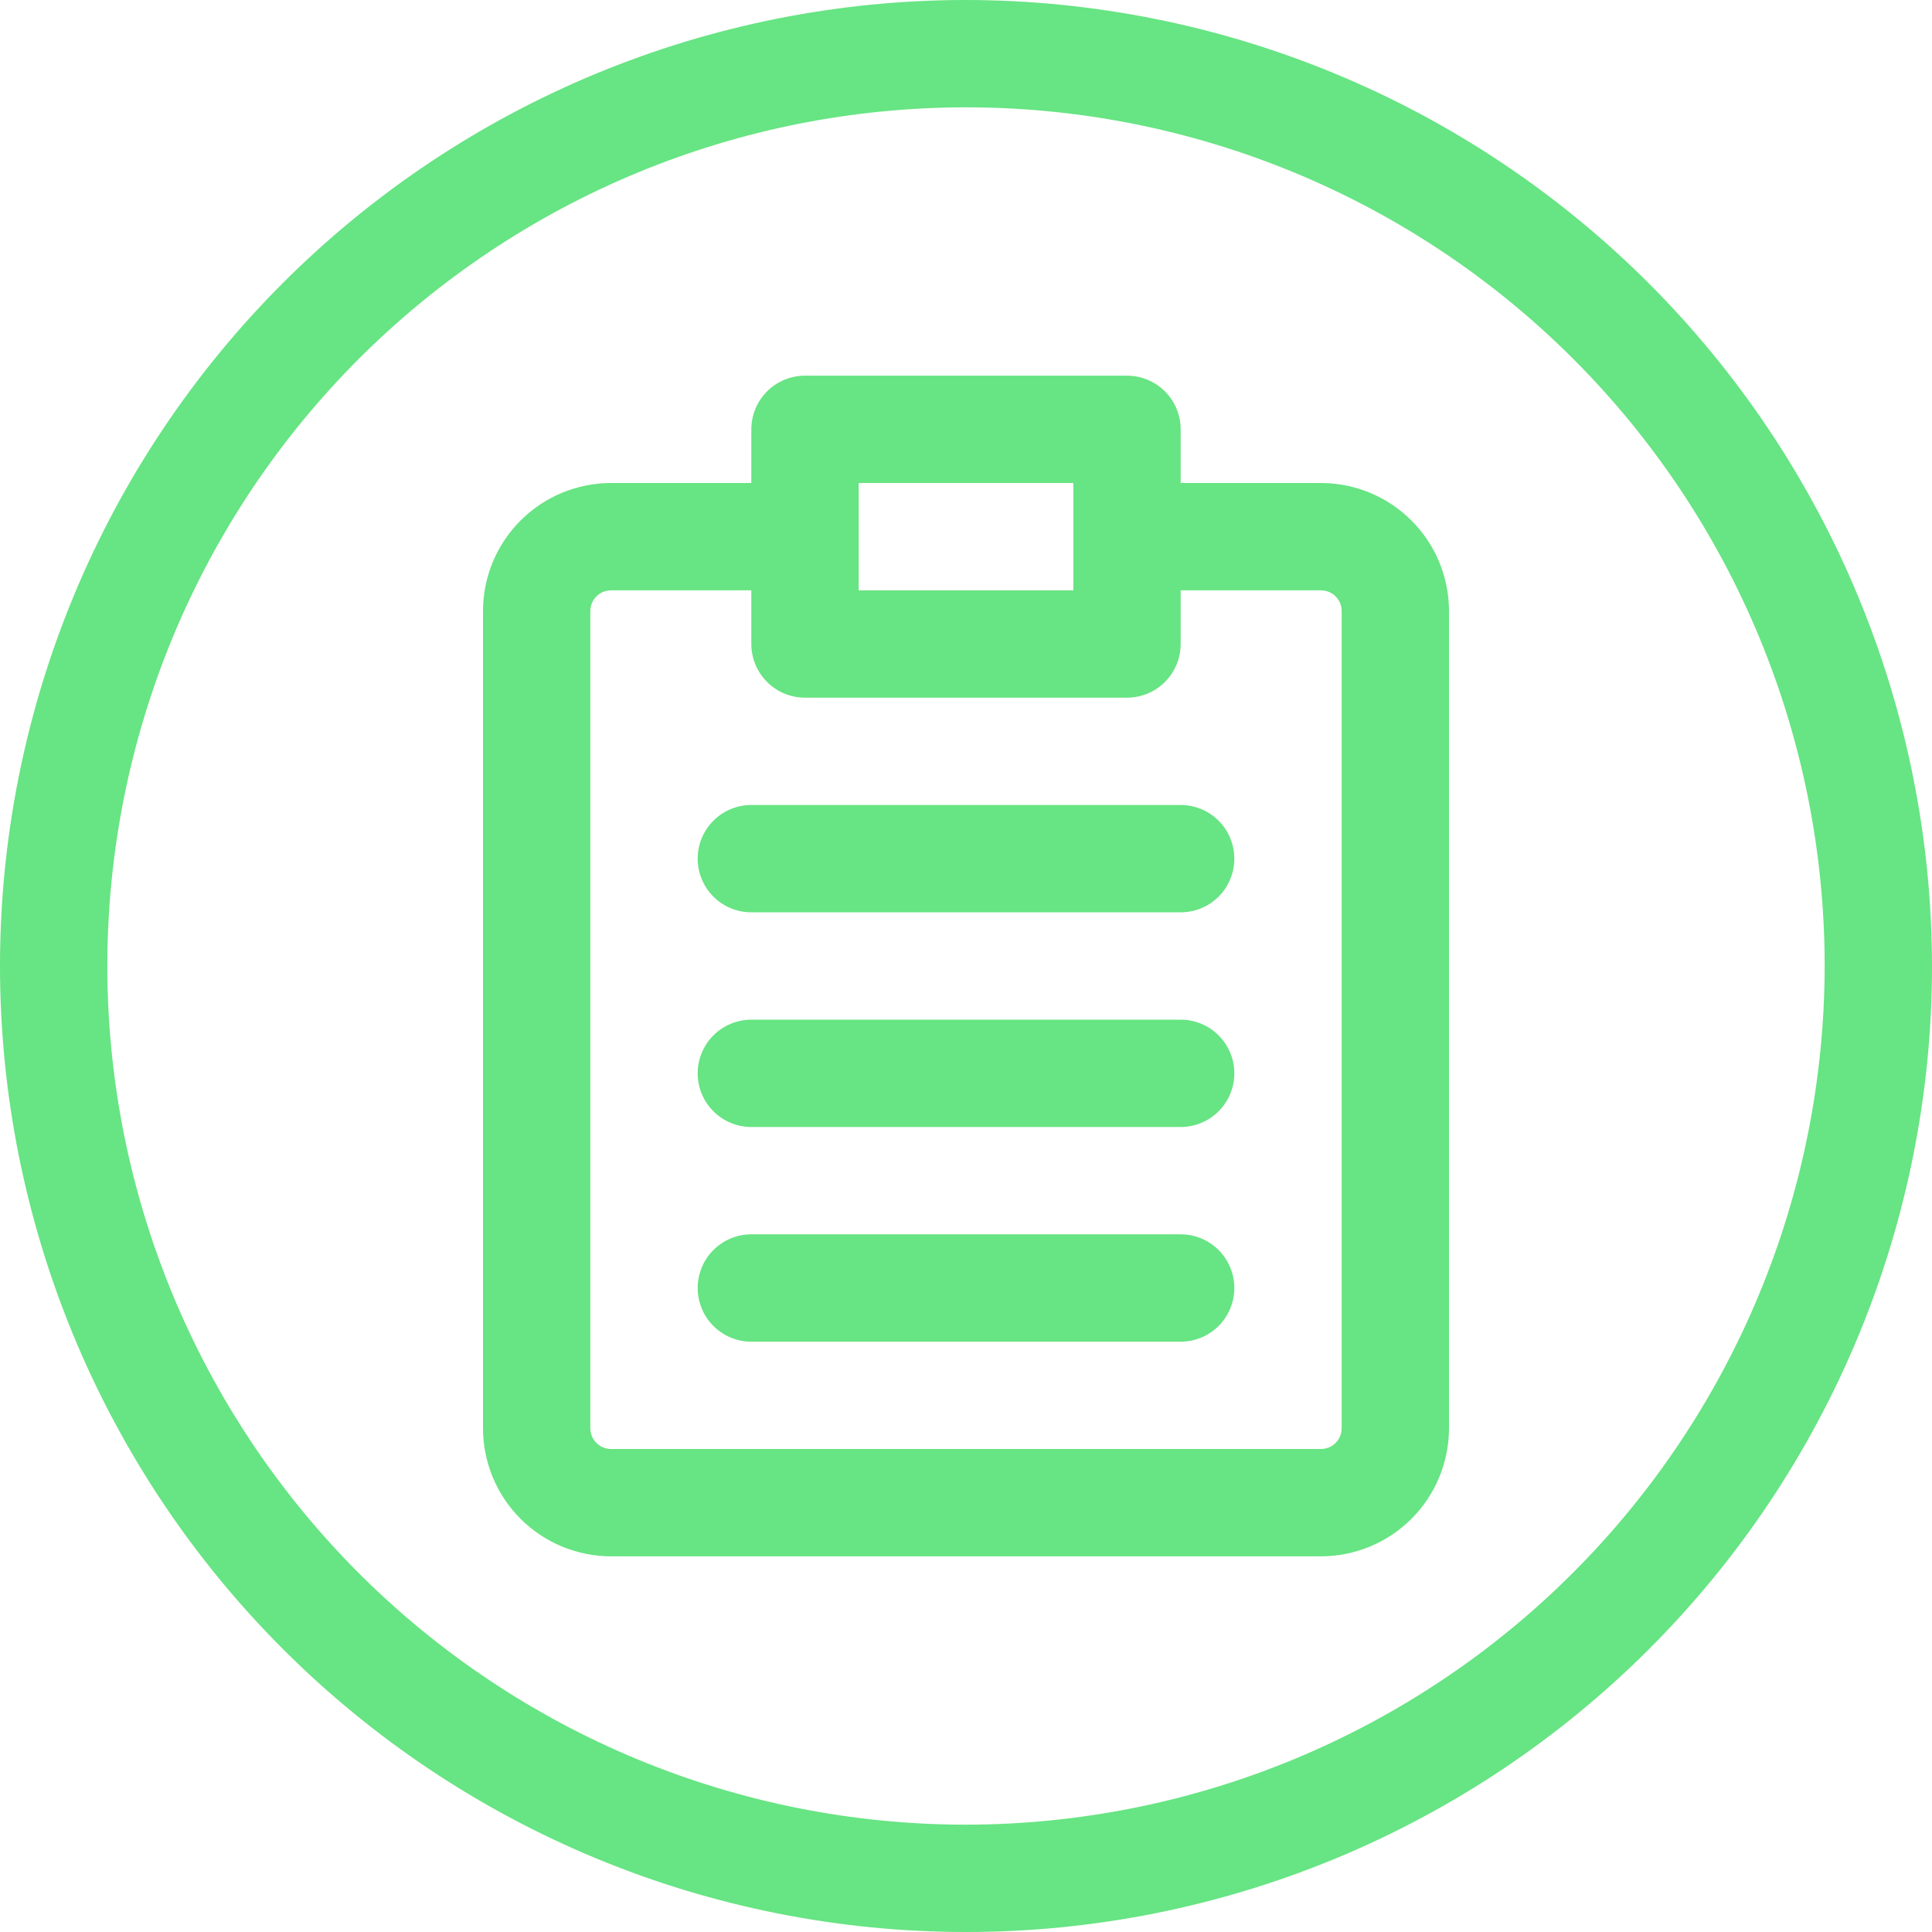
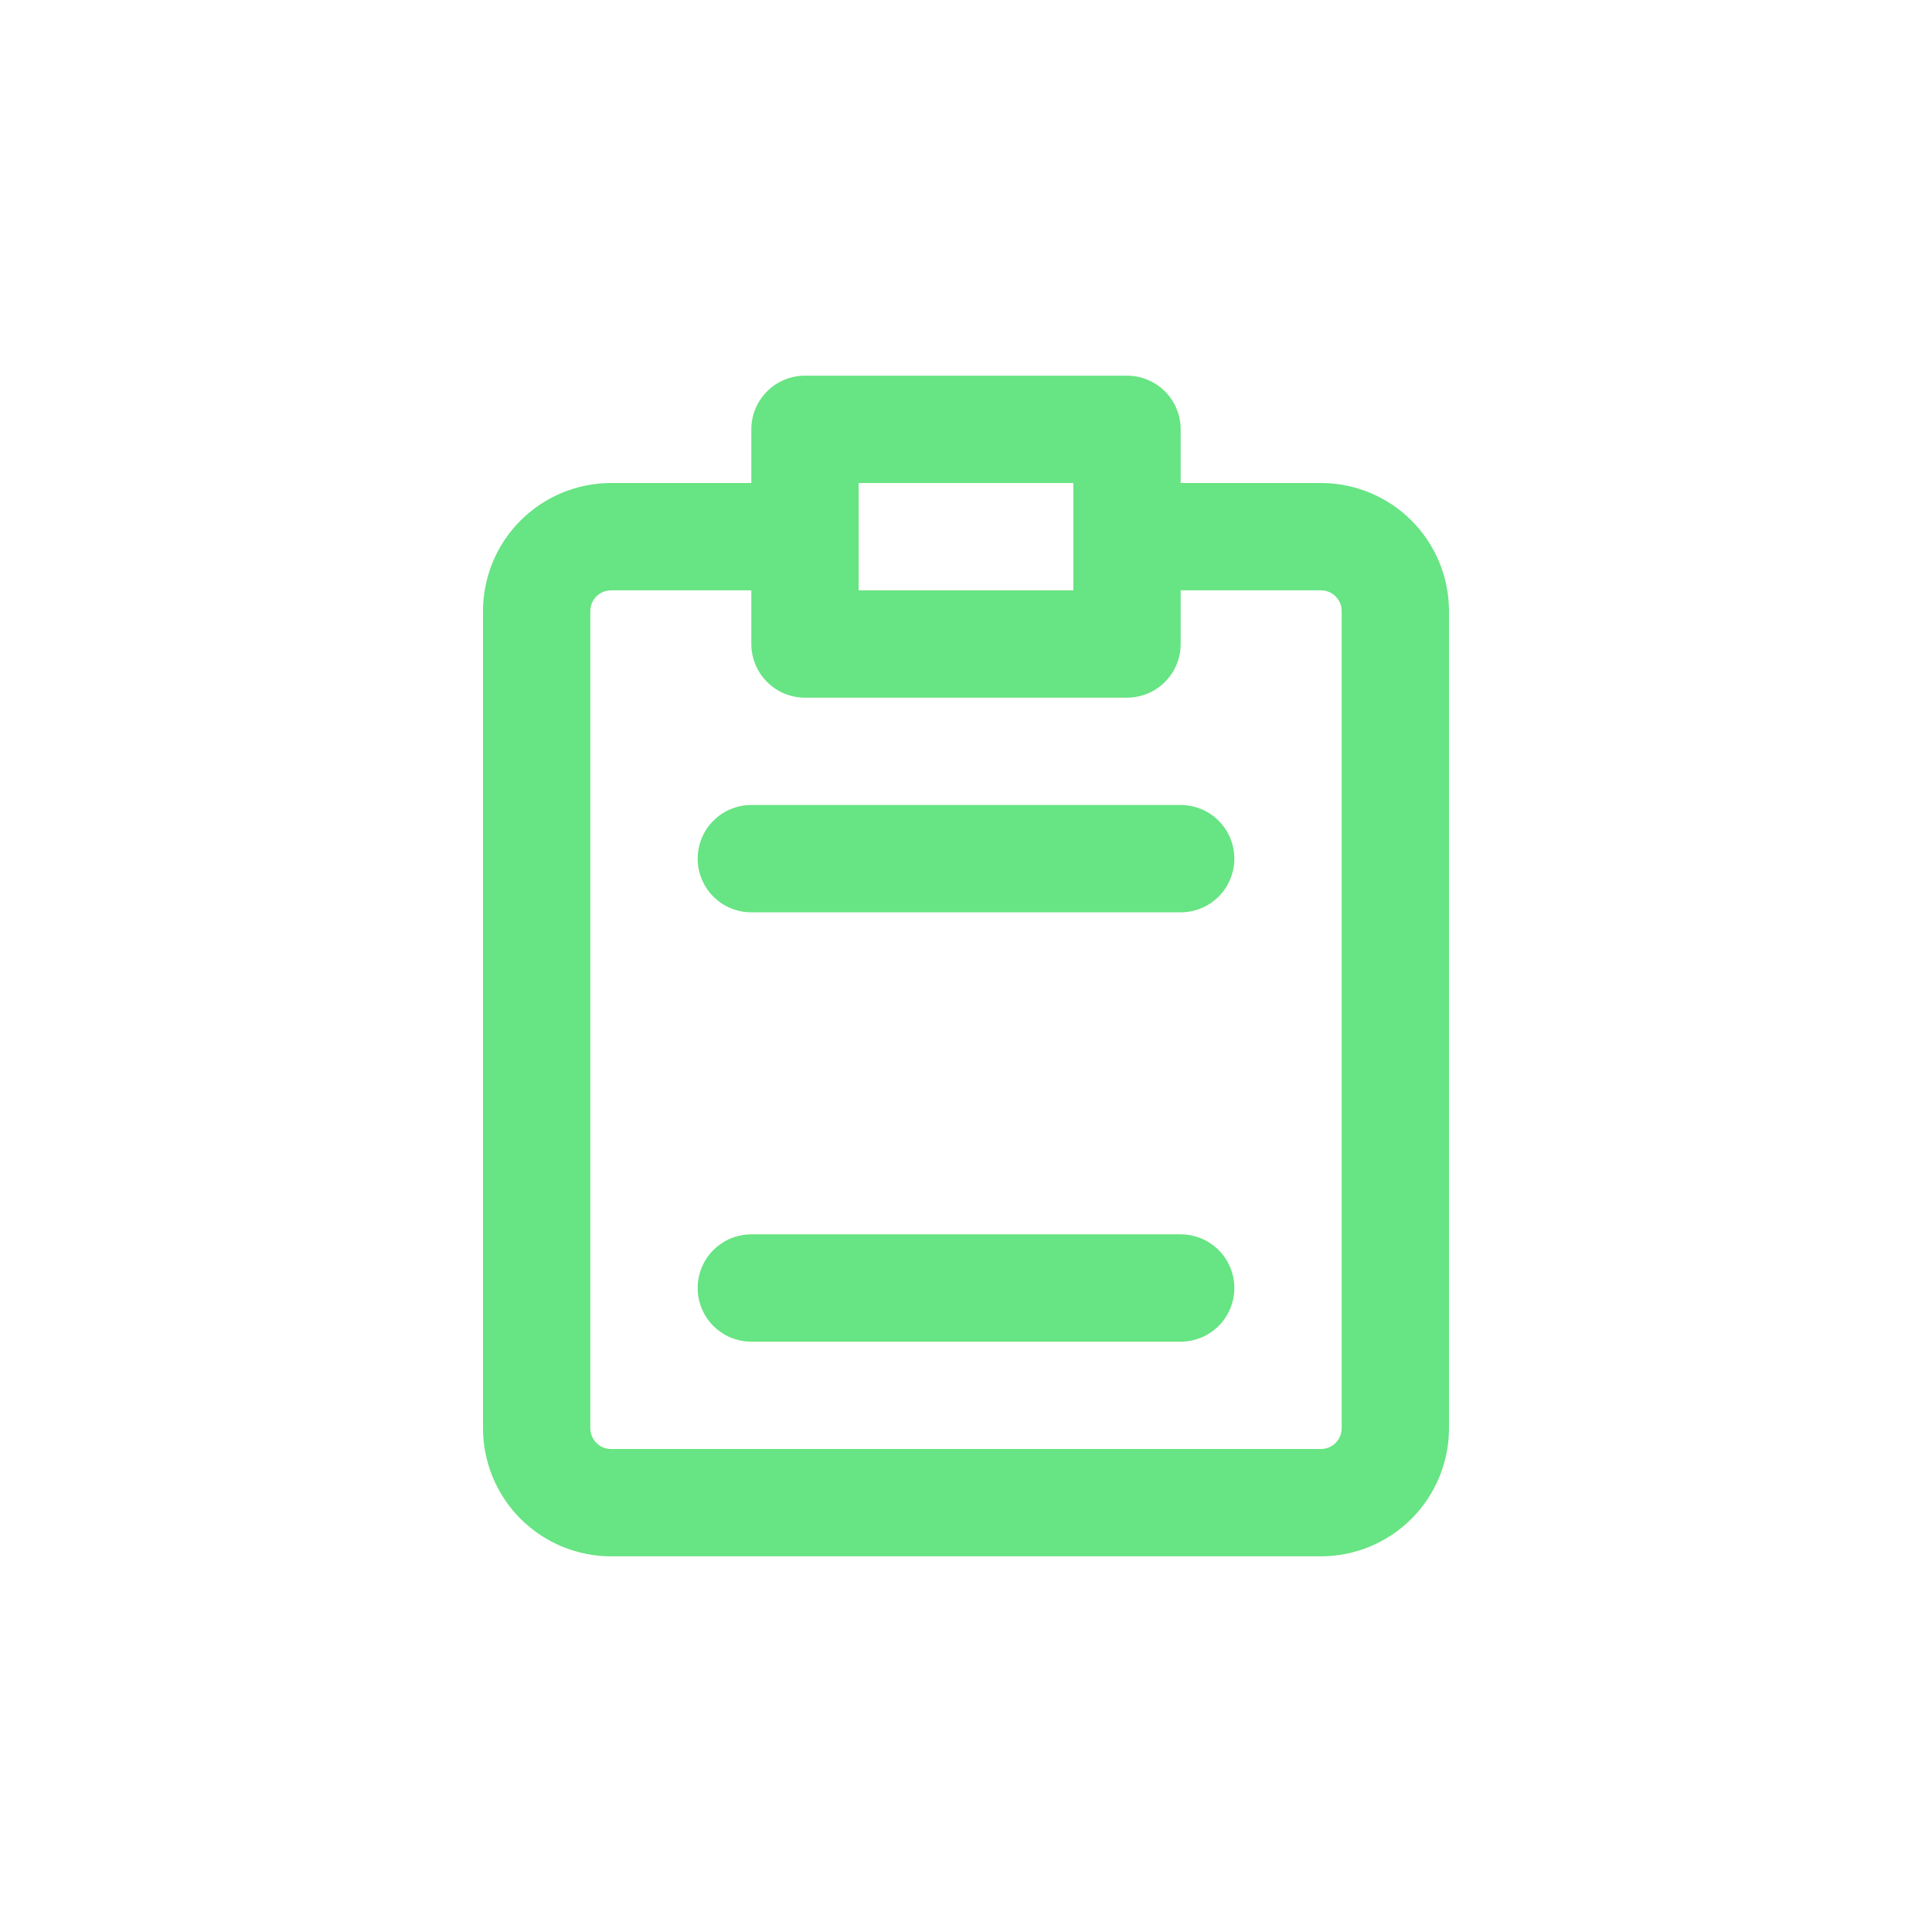
<svg xmlns="http://www.w3.org/2000/svg" width="500" zoomAndPan="magnify" viewBox="0 0 375 375" height="500" preserveAspectRatio="xMidYMid meet" version="1.0">
  <defs>
    <clipPath id="ddf494eda3">
-       <path d="M 100 272.293 L 105.25 272.293 L 105.25 277.543 L 100 277.543 Z M 100 272.293 " clip-rule="nonzero" />
+       <path d="M 100 272.293 L 105.25 272.293 L 105.25 277.543 Z M 100 272.293 " clip-rule="nonzero" />
    </clipPath>
  </defs>
  <path fill="#67e483" d="M 256.406 93.75 L 229.168 93.75 L 229.168 83.332 C 229.168 82.648 229.102 81.973 228.965 81.301 C 228.832 80.629 228.637 79.98 228.375 79.348 C 228.113 78.715 227.793 78.113 227.41 77.547 C 227.031 76.977 226.598 76.453 226.117 75.969 C 225.633 75.484 225.105 75.051 224.539 74.672 C 223.969 74.293 223.367 73.973 222.734 73.711 C 222.105 73.449 221.453 73.25 220.781 73.117 C 220.113 72.984 219.434 72.918 218.75 72.918 L 156.25 72.918 C 155.566 72.918 154.887 72.984 154.219 73.117 C 153.547 73.25 152.895 73.449 152.266 73.711 C 151.633 73.973 151.031 74.293 150.461 74.672 C 149.895 75.051 149.367 75.484 148.883 75.969 C 148.402 76.453 147.969 76.977 147.59 77.547 C 147.207 78.113 146.887 78.715 146.625 79.348 C 146.363 79.98 146.168 80.629 146.035 81.301 C 145.898 81.973 145.832 82.648 145.832 83.332 L 145.832 93.75 L 118.594 93.75 C 117.781 93.75 116.969 93.793 116.16 93.871 C 115.352 93.953 114.547 94.074 113.75 94.234 C 112.953 94.391 112.164 94.59 111.387 94.828 C 110.605 95.062 109.844 95.336 109.09 95.648 C 108.34 95.961 107.605 96.309 106.887 96.691 C 106.172 97.078 105.477 97.496 104.797 97.945 C 104.121 98.398 103.469 98.883 102.84 99.398 C 102.211 99.914 101.609 100.461 101.035 101.035 C 100.461 101.609 99.914 102.211 99.398 102.84 C 98.883 103.469 98.398 104.121 97.945 104.797 C 97.496 105.477 97.078 106.172 96.691 106.887 C 96.309 107.605 95.961 108.34 95.648 109.09 C 95.336 109.844 95.062 110.605 94.828 111.387 C 94.59 112.164 94.391 112.953 94.234 113.75 C 94.074 114.547 93.953 115.352 93.871 116.16 C 93.793 116.969 93.75 117.781 93.75 118.594 L 93.75 277.238 C 93.75 278.055 93.793 278.863 93.871 279.672 C 93.953 280.484 94.074 281.285 94.234 282.086 C 94.391 282.883 94.59 283.668 94.828 284.449 C 95.062 285.227 95.336 285.992 95.648 286.742 C 95.961 287.492 96.309 288.227 96.691 288.945 C 97.078 289.66 97.496 290.359 97.945 291.035 C 98.398 291.711 98.883 292.363 99.398 292.992 C 99.914 293.621 100.461 294.223 101.035 294.797 C 101.609 295.371 102.211 295.918 102.84 296.434 C 103.469 296.949 104.121 297.434 104.797 297.887 C 105.477 298.34 106.172 298.758 106.891 299.141 C 107.605 299.523 108.34 299.871 109.09 300.184 C 109.844 300.496 110.605 300.77 111.387 301.008 C 112.164 301.242 112.953 301.441 113.75 301.602 C 114.547 301.762 115.352 301.879 116.16 301.961 C 116.969 302.043 117.781 302.082 118.594 302.082 L 256.406 302.082 C 257.219 302.082 258.031 302.043 258.84 301.961 C 259.648 301.879 260.453 301.762 261.25 301.602 C 262.047 301.441 262.836 301.242 263.613 301.008 C 264.395 300.77 265.156 300.496 265.91 300.184 C 266.66 299.871 267.395 299.523 268.109 299.141 C 268.828 298.758 269.523 298.34 270.203 297.887 C 270.879 297.434 271.531 296.949 272.16 296.434 C 272.789 295.918 273.391 295.371 273.965 294.797 C 274.539 294.223 275.086 293.621 275.602 292.992 C 276.117 292.363 276.602 291.711 277.055 291.035 C 277.504 290.359 277.922 289.66 278.309 288.945 C 278.691 288.227 279.039 287.492 279.352 286.742 C 279.664 285.992 279.938 285.227 280.172 284.449 C 280.41 283.668 280.609 282.883 280.766 282.086 C 280.926 281.285 281.047 280.484 281.129 279.672 C 281.207 278.863 281.25 278.055 281.25 277.238 L 281.25 118.594 C 281.25 117.781 281.207 116.969 281.129 116.16 C 281.047 115.352 280.926 114.547 280.766 113.75 C 280.609 112.953 280.41 112.164 280.172 111.387 C 279.938 110.605 279.664 109.844 279.352 109.09 C 279.039 108.34 278.691 107.605 278.309 106.887 C 277.922 106.172 277.504 105.477 277.055 104.797 C 276.602 104.121 276.117 103.469 275.602 102.84 C 275.086 102.211 274.539 101.609 273.965 101.035 C 273.391 100.461 272.789 99.914 272.16 99.398 C 271.531 98.883 270.879 98.398 270.203 97.945 C 269.523 97.496 268.828 97.078 268.109 96.691 C 267.395 96.309 266.66 95.961 265.91 95.648 C 265.156 95.336 264.395 95.062 263.613 94.828 C 262.836 94.59 262.047 94.391 261.25 94.234 C 260.453 94.074 259.648 93.953 258.84 93.871 C 258.031 93.793 257.219 93.75 256.406 93.75 Z M 166.668 93.75 L 208.332 93.75 L 208.332 114.582 L 166.668 114.582 Z M 260.418 277.238 C 260.414 277.504 260.391 277.762 260.336 278.02 C 260.285 278.277 260.211 278.531 260.109 278.773 C 260.008 279.016 259.883 279.246 259.738 279.465 C 259.59 279.684 259.426 279.887 259.238 280.074 C 259.055 280.258 258.852 280.426 258.633 280.57 C 258.414 280.719 258.184 280.84 257.938 280.941 C 257.695 281.043 257.445 281.121 257.188 281.172 C 256.93 281.223 256.668 281.25 256.406 281.25 L 118.594 281.25 C 118.332 281.25 118.07 281.223 117.812 281.172 C 117.555 281.121 117.305 281.043 117.062 280.941 C 116.816 280.84 116.586 280.719 116.367 280.57 C 116.148 280.426 115.945 280.258 115.762 280.074 C 115.574 279.887 115.41 279.684 115.262 279.465 C 115.117 279.246 114.992 279.016 114.891 278.773 C 114.789 278.531 114.715 278.277 114.664 278.02 C 114.609 277.762 114.586 277.504 114.582 277.238 L 114.582 118.594 C 114.586 118.332 114.609 118.07 114.664 117.812 C 114.715 117.555 114.789 117.305 114.891 117.062 C 114.992 116.816 115.117 116.586 115.262 116.367 C 115.41 116.148 115.574 115.945 115.762 115.762 C 115.945 115.574 116.148 115.41 116.367 115.262 C 116.586 115.117 116.816 114.992 117.062 114.891 C 117.305 114.789 117.555 114.715 117.812 114.664 C 118.07 114.609 118.332 114.586 118.594 114.582 L 145.832 114.582 L 145.832 125 C 145.832 125.684 145.898 126.363 146.035 127.031 C 146.168 127.703 146.363 128.355 146.625 128.984 C 146.887 129.617 147.207 130.219 147.59 130.789 C 147.969 131.355 148.402 131.883 148.883 132.367 C 149.367 132.848 149.895 133.281 150.461 133.66 C 151.031 134.043 151.633 134.363 152.266 134.625 C 152.895 134.887 153.547 135.082 154.219 135.215 C 154.887 135.352 155.566 135.418 156.25 135.418 L 218.75 135.418 C 219.434 135.418 220.113 135.352 220.781 135.215 C 221.453 135.082 222.105 134.887 222.734 134.625 C 223.367 134.363 223.969 134.043 224.539 133.66 C 225.105 133.281 225.633 132.848 226.117 132.367 C 226.598 131.883 227.031 131.355 227.41 130.789 C 227.793 130.219 228.113 129.617 228.375 128.984 C 228.637 128.355 228.832 127.703 228.965 127.031 C 229.102 126.363 229.168 125.684 229.168 125 L 229.168 114.582 L 256.406 114.582 C 256.668 114.586 256.93 114.609 257.188 114.664 C 257.445 114.715 257.695 114.789 257.938 114.891 C 258.184 114.992 258.414 115.117 258.633 115.262 C 258.852 115.41 259.055 115.574 259.238 115.762 C 259.426 115.945 259.59 116.148 259.738 116.367 C 259.883 116.586 260.008 116.816 260.109 117.062 C 260.211 117.305 260.285 117.555 260.336 117.812 C 260.391 118.07 260.414 118.332 260.418 118.594 Z M 260.418 277.238 " fill-opacity="1" fill-rule="nonzero" />
  <path fill="#67e483" d="M 229.168 156.25 L 145.832 156.25 C 145.148 156.25 144.473 156.316 143.801 156.449 C 143.129 156.582 142.48 156.781 141.848 157.043 C 141.215 157.305 140.613 157.625 140.047 158.004 C 139.477 158.387 138.953 158.816 138.469 159.301 C 137.984 159.785 137.551 160.312 137.172 160.879 C 136.793 161.449 136.473 162.047 136.211 162.68 C 135.949 163.312 135.75 163.965 135.617 164.633 C 135.484 165.305 135.418 165.984 135.418 166.668 C 135.418 167.352 135.484 168.027 135.617 168.699 C 135.75 169.371 135.949 170.02 136.211 170.652 C 136.473 171.285 136.793 171.887 137.172 172.453 C 137.551 173.023 137.984 173.547 138.469 174.031 C 138.953 174.516 139.477 174.949 140.047 175.328 C 140.613 175.707 141.215 176.027 141.848 176.289 C 142.48 176.551 143.129 176.75 143.801 176.883 C 144.473 177.016 145.148 177.082 145.832 177.082 L 229.168 177.082 C 229.852 177.082 230.527 177.016 231.199 176.883 C 231.871 176.75 232.52 176.551 233.152 176.289 C 233.785 176.027 234.387 175.707 234.953 175.328 C 235.523 174.949 236.047 174.516 236.531 174.031 C 237.016 173.547 237.449 173.023 237.828 172.453 C 238.207 171.887 238.527 171.285 238.789 170.652 C 239.051 170.02 239.25 169.371 239.383 168.699 C 239.516 168.027 239.582 167.352 239.582 166.668 C 239.582 165.984 239.516 165.305 239.383 164.633 C 239.25 163.965 239.051 163.312 238.789 162.68 C 238.527 162.047 238.207 161.449 237.828 160.879 C 237.449 160.312 237.016 159.785 236.531 159.301 C 236.047 158.816 235.523 158.387 234.953 158.004 C 234.387 157.625 233.785 157.305 233.152 157.043 C 232.52 156.781 231.871 156.582 231.199 156.449 C 230.527 156.316 229.852 156.25 229.168 156.25 Z M 229.168 156.25 " fill-opacity="1" fill-rule="nonzero" />
-   <path fill="#67e483" d="M 229.168 197.918 L 145.832 197.918 C 145.148 197.918 144.473 197.984 143.801 198.117 C 143.129 198.25 142.48 198.449 141.848 198.711 C 141.215 198.973 140.613 199.293 140.047 199.672 C 139.477 200.051 138.953 200.484 138.469 200.969 C 137.984 201.453 137.551 201.977 137.172 202.547 C 136.793 203.113 136.473 203.715 136.211 204.348 C 135.949 204.98 135.75 205.629 135.617 206.301 C 135.484 206.973 135.418 207.648 135.418 208.332 C 135.418 209.016 135.484 209.695 135.617 210.367 C 135.75 211.035 135.949 211.688 136.211 212.32 C 136.473 212.953 136.793 213.551 137.172 214.121 C 137.551 214.688 137.984 215.215 138.469 215.699 C 138.953 216.184 139.477 216.613 140.047 216.996 C 140.613 217.375 141.215 217.695 141.848 217.957 C 142.48 218.219 143.129 218.418 143.801 218.551 C 144.473 218.684 145.148 218.75 145.832 218.75 L 229.168 218.75 C 229.852 218.75 230.527 218.684 231.199 218.551 C 231.871 218.418 232.52 218.219 233.152 217.957 C 233.785 217.695 234.387 217.375 234.953 216.996 C 235.523 216.613 236.047 216.184 236.531 215.699 C 237.016 215.215 237.449 214.688 237.828 214.121 C 238.207 213.551 238.527 212.953 238.789 212.32 C 239.051 211.688 239.25 211.035 239.383 210.367 C 239.516 209.695 239.582 209.016 239.582 208.332 C 239.582 207.648 239.516 206.973 239.383 206.301 C 239.25 205.629 239.051 204.98 238.789 204.348 C 238.527 203.715 238.207 203.113 237.828 202.547 C 237.449 201.977 237.016 201.453 236.531 200.969 C 236.047 200.484 235.523 200.051 234.953 199.672 C 234.387 199.293 233.785 198.973 233.152 198.711 C 232.52 198.449 231.871 198.25 231.199 198.117 C 230.527 197.984 229.852 197.918 229.168 197.918 Z M 229.168 197.918 " fill-opacity="1" fill-rule="nonzero" />
  <path fill="#67e483" d="M 229.168 239.582 L 145.832 239.582 C 145.148 239.582 144.473 239.648 143.801 239.785 C 143.129 239.918 142.48 240.113 141.848 240.375 C 141.215 240.637 140.613 240.957 140.047 241.34 C 139.477 241.719 138.953 242.152 138.469 242.633 C 137.984 243.117 137.551 243.645 137.172 244.211 C 136.793 244.781 136.473 245.383 136.211 246.012 C 135.949 246.645 135.75 247.297 135.617 247.969 C 135.484 248.637 135.418 249.316 135.418 250 C 135.418 250.684 135.484 251.359 135.617 252.031 C 135.75 252.703 135.949 253.355 136.211 253.984 C 136.473 254.617 136.793 255.219 137.172 255.789 C 137.551 256.355 137.984 256.883 138.469 257.367 C 138.953 257.848 139.477 258.281 140.047 258.66 C 140.613 259.043 141.215 259.363 141.848 259.625 C 142.48 259.887 143.129 260.082 143.801 260.215 C 144.473 260.352 145.148 260.418 145.832 260.418 L 229.168 260.418 C 229.852 260.418 230.527 260.352 231.199 260.215 C 231.871 260.082 232.52 259.887 233.152 259.625 C 233.785 259.363 234.387 259.043 234.953 258.66 C 235.523 258.281 236.047 257.848 236.531 257.367 C 237.016 256.883 237.449 256.355 237.828 255.789 C 238.207 255.219 238.527 254.617 238.789 253.984 C 239.051 253.355 239.25 252.703 239.383 252.031 C 239.516 251.359 239.582 250.684 239.582 250 C 239.582 249.316 239.516 248.637 239.383 247.969 C 239.25 247.297 239.051 246.645 238.789 246.012 C 238.527 245.383 238.207 244.781 237.828 244.211 C 237.449 243.645 237.016 243.117 236.531 242.633 C 236.047 242.152 235.523 241.719 234.953 241.34 C 234.387 240.957 233.785 240.637 233.152 240.375 C 232.52 240.113 231.871 239.918 231.199 239.785 C 230.527 239.648 229.852 239.582 229.168 239.582 Z M 229.168 239.582 " fill-opacity="1" fill-rule="nonzero" />
-   <path fill="#67e483" d="M 187.5 0 C 184.43 0 181.363 0.074 178.301 0.227 C 175.234 0.375 172.176 0.602 169.121 0.902 C 166.066 1.203 163.023 1.578 159.988 2.031 C 156.953 2.48 153.93 3.004 150.922 3.602 C 147.91 4.203 144.918 4.875 141.941 5.621 C 138.965 6.363 136.008 7.184 133.07 8.074 C 130.137 8.965 127.223 9.926 124.332 10.961 C 121.445 11.996 118.582 13.098 115.746 14.273 C 112.91 15.445 110.105 16.691 107.332 18.004 C 104.559 19.312 101.82 20.691 99.113 22.141 C 96.406 23.586 93.738 25.098 91.105 26.676 C 88.473 28.254 85.883 29.895 83.332 31.598 C 80.777 33.305 78.27 35.07 75.805 36.898 C 73.34 38.727 70.922 40.613 68.551 42.559 C 66.18 44.508 63.855 46.512 61.582 48.57 C 59.309 50.633 57.086 52.746 54.918 54.918 C 52.746 57.086 50.633 59.309 48.57 61.582 C 46.512 63.855 44.508 66.18 42.559 68.551 C 40.613 70.922 38.727 73.34 36.898 75.805 C 35.07 78.27 33.305 80.777 31.598 83.332 C 29.895 85.883 28.254 88.473 26.676 91.105 C 25.098 93.738 23.586 96.406 22.141 99.113 C 20.691 101.82 19.312 104.559 18.004 107.332 C 16.691 110.105 15.445 112.91 14.273 115.746 C 13.098 118.582 11.996 121.445 10.961 124.332 C 9.926 127.223 8.965 130.137 8.074 133.07 C 7.184 136.008 6.363 138.965 5.621 141.941 C 4.875 144.918 4.203 147.91 3.602 150.922 C 3.004 153.93 2.48 156.953 2.031 159.988 C 1.578 163.023 1.203 166.066 0.902 169.121 C 0.602 172.176 0.375 175.234 0.227 178.301 C 0.074 181.363 0 184.43 0 187.5 C 0 190.57 0.074 193.637 0.227 196.699 C 0.375 199.766 0.602 202.824 0.902 205.879 C 1.203 208.934 1.578 211.977 2.031 215.012 C 2.48 218.047 3.004 221.07 3.602 224.078 C 4.203 227.09 4.875 230.082 5.621 233.059 C 6.363 236.035 7.184 238.992 8.074 241.93 C 8.965 244.863 9.926 247.777 10.961 250.668 C 11.996 253.555 13.098 256.418 14.273 259.254 C 15.445 262.09 16.691 264.891 18.004 267.668 C 19.312 270.441 20.691 273.18 22.141 275.887 C 23.586 278.594 25.098 281.262 26.676 283.895 C 28.254 286.527 29.895 289.117 31.598 291.668 C 33.305 294.223 35.07 296.73 36.898 299.195 C 38.727 301.66 40.613 304.078 42.559 306.449 C 44.508 308.82 46.512 311.145 48.57 313.418 C 50.633 315.691 52.746 317.914 54.918 320.082 C 57.086 322.254 59.309 324.367 61.582 326.43 C 63.855 328.488 66.18 330.492 68.551 332.438 C 70.922 334.387 73.34 336.273 75.805 338.102 C 78.27 339.93 80.777 341.695 83.332 343.402 C 85.883 345.105 88.473 346.746 91.105 348.324 C 93.738 349.902 96.406 351.414 99.113 352.859 C 101.82 354.309 104.559 355.688 107.332 356.996 C 110.105 358.309 112.91 359.555 115.746 360.727 C 118.582 361.902 121.445 363.004 124.332 364.039 C 127.223 365.074 130.137 366.035 133.07 366.926 C 136.008 367.816 138.965 368.637 141.941 369.379 C 144.918 370.125 147.91 370.797 150.922 371.398 C 153.93 371.996 156.953 372.52 159.988 372.969 C 163.023 373.422 166.066 373.797 169.121 374.098 C 172.176 374.398 175.234 374.625 178.301 374.773 C 181.363 374.926 184.43 375 187.5 375 C 190.57 375 193.637 374.926 196.699 374.773 C 199.766 374.625 202.824 374.398 205.879 374.098 C 208.934 373.797 211.977 373.422 215.012 372.969 C 218.047 372.52 221.07 371.996 224.078 371.398 C 227.09 370.797 230.082 370.125 233.059 369.379 C 236.035 368.637 238.992 367.816 241.93 366.926 C 244.863 366.035 247.777 365.074 250.668 364.039 C 253.555 363.004 256.418 361.902 259.254 360.727 C 262.09 359.555 264.895 358.309 267.668 356.996 C 270.441 355.688 273.18 354.309 275.887 352.859 C 278.594 351.414 281.262 349.902 283.895 348.324 C 286.527 346.746 289.117 345.105 291.668 343.402 C 294.223 341.695 296.73 339.93 299.195 338.102 C 301.66 336.273 304.078 334.387 306.449 332.438 C 308.82 330.492 311.145 328.488 313.418 326.43 C 315.691 324.367 317.914 322.254 320.082 320.082 C 322.254 317.914 324.367 315.691 326.43 313.418 C 328.488 311.145 330.492 308.82 332.438 306.449 C 334.387 304.078 336.273 301.66 338.102 299.195 C 339.93 296.73 341.695 294.223 343.402 291.668 C 345.105 289.117 346.746 286.527 348.324 283.895 C 349.902 281.262 351.414 278.594 352.859 275.887 C 354.309 273.18 355.688 270.441 356.996 267.668 C 358.309 264.891 359.555 262.09 360.727 259.254 C 361.902 256.418 363.004 253.555 364.039 250.668 C 365.074 247.777 366.035 244.863 366.926 241.93 C 367.816 238.992 368.637 236.035 369.379 233.059 C 370.125 230.082 370.797 227.09 371.398 224.078 C 371.996 221.07 372.52 218.047 372.969 215.012 C 373.422 211.977 373.797 208.934 374.098 205.879 C 374.398 202.824 374.625 199.766 374.773 196.699 C 374.926 193.637 375 190.57 375 187.5 C 374.996 184.434 374.918 181.367 374.766 178.305 C 374.609 175.238 374.383 172.18 374.078 169.129 C 373.773 166.074 373.395 163.031 372.941 160 C 372.488 156.965 371.961 153.945 371.359 150.938 C 370.762 147.926 370.086 144.938 369.336 141.961 C 368.59 138.984 367.77 136.031 366.879 133.098 C 365.984 130.16 365.02 127.25 363.984 124.363 C 362.949 121.477 361.844 118.613 360.668 115.781 C 359.492 112.949 358.25 110.145 356.938 107.371 C 355.625 104.602 354.242 101.859 352.797 99.156 C 351.348 96.453 349.836 93.785 348.258 91.152 C 346.68 88.523 345.039 85.934 343.332 83.383 C 341.629 80.832 339.863 78.324 338.035 75.863 C 336.207 73.398 334.32 70.98 332.371 68.609 C 330.426 66.238 328.422 63.918 326.363 61.645 C 324.301 59.371 322.188 57.152 320.02 54.98 C 317.848 52.812 315.629 50.699 313.355 48.637 C 311.082 46.578 308.762 44.574 306.391 42.629 C 304.02 40.68 301.602 38.793 299.137 36.965 C 296.676 35.137 294.168 33.371 291.617 31.668 C 289.066 29.961 286.477 28.32 283.848 26.742 C 281.215 25.164 278.547 23.652 275.844 22.203 C 273.141 20.758 270.398 19.375 267.629 18.062 C 264.855 16.75 262.051 15.508 259.219 14.332 C 256.387 13.156 253.523 12.051 250.637 11.016 C 247.75 9.98 244.84 9.016 241.902 8.121 C 238.969 7.23 236.016 6.41 233.039 5.664 C 230.062 4.914 227.074 4.238 224.062 3.641 C 221.055 3.039 218.035 2.512 215 2.059 C 211.969 1.605 208.926 1.227 205.871 0.922 C 202.82 0.617 199.762 0.391 196.695 0.234 C 193.633 0.082 190.566 0.004 187.5 0 Z M 187.5 354.168 C 184.773 354.168 182.047 354.102 179.32 353.965 C 176.598 353.832 173.879 353.633 171.164 353.363 C 168.449 353.098 165.742 352.762 163.043 352.363 C 160.348 351.961 157.66 351.496 154.984 350.965 C 152.309 350.434 149.648 349.836 147.004 349.172 C 144.355 348.508 141.73 347.781 139.121 346.988 C 136.508 346.199 133.918 345.344 131.352 344.426 C 128.785 343.504 126.238 342.523 123.719 341.48 C 121.199 340.438 118.707 339.332 116.242 338.164 C 113.773 337 111.34 335.773 108.934 334.488 C 106.527 333.199 104.156 331.855 101.816 330.453 C 99.477 329.051 97.172 327.594 94.906 326.078 C 92.637 324.562 90.406 322.992 88.215 321.367 C 86.027 319.742 83.875 318.066 81.77 316.336 C 79.66 314.605 77.594 312.824 75.574 310.992 C 73.551 309.16 71.578 307.281 69.648 305.352 C 67.719 303.422 65.84 301.449 64.008 299.426 C 62.176 297.406 60.395 295.34 58.664 293.23 C 56.934 291.125 55.258 288.973 53.633 286.781 C 52.008 284.594 50.438 282.363 48.922 280.094 C 47.406 277.828 45.949 275.523 44.547 273.184 C 43.145 270.844 41.801 268.473 40.512 266.066 C 39.227 263.66 38 261.227 36.836 258.758 C 35.668 256.293 34.562 253.801 33.52 251.281 C 32.477 248.762 31.496 246.215 30.574 243.648 C 29.656 241.082 28.801 238.492 28.012 235.879 C 27.219 233.27 26.492 230.641 25.828 227.996 C 25.164 225.352 24.566 222.691 24.035 220.016 C 23.504 217.34 23.039 214.652 22.637 211.953 C 22.238 209.258 21.902 206.551 21.637 203.836 C 21.367 201.121 21.168 198.402 21.035 195.68 C 20.898 192.953 20.832 190.227 20.832 187.5 C 20.832 184.773 20.898 182.047 21.035 179.32 C 21.168 176.598 21.367 173.879 21.637 171.164 C 21.902 168.449 22.238 165.742 22.637 163.043 C 23.039 160.348 23.504 157.66 24.035 154.984 C 24.566 152.309 25.164 149.648 25.828 147.004 C 26.492 144.355 27.219 141.73 28.012 139.121 C 28.801 136.508 29.656 133.918 30.574 131.352 C 31.496 128.785 32.477 126.238 33.52 123.719 C 34.562 121.199 35.668 118.707 36.836 116.242 C 38 113.773 39.227 111.34 40.512 108.934 C 41.801 106.527 43.145 104.156 44.547 101.816 C 45.949 99.477 47.406 97.172 48.922 94.906 C 50.438 92.637 52.008 90.406 53.633 88.215 C 55.258 86.027 56.934 83.875 58.664 81.77 C 60.395 79.66 62.176 77.594 64.008 75.574 C 65.84 73.551 67.719 71.578 69.648 69.648 C 71.578 67.719 73.551 65.84 75.574 64.008 C 77.594 62.176 79.66 60.395 81.77 58.664 C 83.875 56.934 86.027 55.258 88.215 53.633 C 90.406 52.008 92.637 50.438 94.906 48.922 C 97.172 47.406 99.477 45.949 101.816 44.547 C 104.156 43.145 106.527 41.801 108.934 40.512 C 111.34 39.227 113.773 38 116.242 36.836 C 118.707 35.668 121.199 34.562 123.719 33.52 C 126.238 32.477 128.785 31.496 131.352 30.574 C 133.918 29.656 136.508 28.801 139.121 28.012 C 141.73 27.219 144.355 26.492 147.004 25.828 C 149.648 25.164 152.309 24.566 154.984 24.035 C 157.66 23.504 160.348 23.039 163.043 22.637 C 165.742 22.238 168.449 21.902 171.164 21.637 C 173.879 21.367 176.598 21.168 179.32 21.035 C 182.047 20.898 184.773 20.832 187.5 20.832 C 190.227 20.832 192.953 20.898 195.68 21.035 C 198.402 21.168 201.121 21.367 203.836 21.637 C 206.551 21.902 209.258 22.238 211.953 22.637 C 214.652 23.039 217.34 23.504 220.016 24.035 C 222.691 24.566 225.352 25.164 227.996 25.828 C 230.641 26.492 233.27 27.219 235.879 28.012 C 238.492 28.801 241.082 29.656 243.648 30.574 C 246.215 31.496 248.762 32.477 251.281 33.52 C 253.801 34.562 256.293 35.668 258.758 36.836 C 261.227 38 263.66 39.227 266.066 40.512 C 268.473 41.801 270.844 43.145 273.184 44.547 C 275.523 45.949 277.828 47.406 280.094 48.922 C 282.363 50.438 284.594 52.008 286.781 53.633 C 288.973 55.258 291.125 56.934 293.23 58.664 C 295.34 60.395 297.406 62.176 299.426 64.008 C 301.449 65.84 303.422 67.719 305.352 69.648 C 307.281 71.578 309.16 73.551 310.992 75.574 C 312.824 77.594 314.605 79.66 316.336 81.77 C 318.066 83.875 319.742 86.027 321.367 88.215 C 322.992 90.406 324.562 92.637 326.078 94.906 C 327.594 97.172 329.051 99.477 330.453 101.816 C 331.855 104.156 333.199 106.527 334.488 108.934 C 335.773 111.34 337 113.773 338.164 116.242 C 339.332 118.707 340.438 121.199 341.48 123.719 C 342.523 126.238 343.504 128.785 344.426 131.352 C 345.344 133.918 346.199 136.508 346.988 139.121 C 347.781 141.73 348.508 144.355 349.172 147.004 C 349.836 149.648 350.434 152.309 350.965 154.984 C 351.496 157.66 351.961 160.348 352.363 163.043 C 352.762 165.742 353.098 168.449 353.363 171.164 C 353.633 173.879 353.832 176.598 353.965 179.32 C 354.102 182.047 354.168 184.773 354.168 187.5 C 354.164 190.227 354.094 192.953 353.957 195.676 C 353.82 198.398 353.617 201.117 353.348 203.828 C 353.074 206.543 352.738 209.25 352.336 211.945 C 351.934 214.641 351.465 217.328 350.93 220 C 350.398 222.676 349.797 225.336 349.133 227.98 C 348.469 230.625 347.738 233.25 346.945 235.859 C 346.152 238.469 345.297 241.055 344.375 243.621 C 343.453 246.188 342.473 248.73 341.426 251.25 C 340.383 253.77 339.277 256.262 338.109 258.723 C 336.941 261.188 335.715 263.621 334.43 266.027 C 333.141 268.43 331.797 270.801 330.395 273.141 C 328.992 275.48 327.531 277.781 326.016 280.047 C 324.5 282.316 322.934 284.543 321.309 286.734 C 319.684 288.922 318.004 291.07 316.273 293.18 C 314.543 295.285 312.766 297.352 310.934 299.371 C 309.102 301.391 307.223 303.363 305.293 305.293 C 303.363 307.223 301.391 309.102 299.371 310.934 C 297.352 312.766 295.285 314.543 293.18 316.273 C 291.07 318.004 288.922 319.684 286.734 321.309 C 284.543 322.934 282.316 324.5 280.047 326.016 C 277.781 327.531 275.48 328.992 273.141 330.395 C 270.801 331.797 268.43 333.141 266.027 334.43 C 263.621 335.715 261.188 336.941 258.723 338.109 C 256.262 339.277 253.77 340.383 251.25 341.426 C 248.73 342.473 246.188 343.453 243.621 344.375 C 241.055 345.297 238.469 346.152 235.859 346.945 C 233.25 347.738 230.625 348.469 227.98 349.133 C 225.336 349.797 222.676 350.398 220 350.93 C 217.328 351.465 214.641 351.934 211.945 352.336 C 209.25 352.738 206.543 353.074 203.828 353.348 C 201.117 353.617 198.398 353.82 195.676 353.957 C 192.953 354.094 190.227 354.164 187.5 354.168 Z M 187.5 354.168 " fill-opacity="1" fill-rule="nonzero" />
  <g clip-path="url(#ddf494eda3)">
-     <path fill="#67e483" d="M 104.992 275.398 C 104.922 275.395 104.863 275.422 104.816 275.469 L 103.926 276.344 L 103.926 273.059 C 103.926 272.996 103.898 272.965 103.836 272.965 L 102.922 272.965 L 102.922 272.832 C 102.922 272.773 102.895 272.742 102.832 272.742 L 102.453 272.742 C 102.441 272.617 102.391 272.512 102.301 272.426 C 102.207 272.34 102.098 272.297 101.973 272.297 C 101.848 272.297 101.738 272.34 101.648 272.426 C 101.555 272.512 101.504 272.617 101.496 272.742 L 101.113 272.742 C 101.055 272.742 101.023 272.773 101.023 272.832 L 101.023 272.969 L 100.113 272.969 C 100.051 272.969 100.02 273 100.02 273.059 L 100.02 277.477 C 100.02 277.535 100.051 277.566 100.113 277.566 L 103.844 277.566 C 103.902 277.566 103.934 277.535 103.934 277.477 L 103.934 277.039 L 105.168 275.82 C 105.246 275.742 105.262 275.652 105.219 275.551 C 105.18 275.449 105.102 275.398 104.992 275.398 Z M 101.207 273.059 L 101.207 272.922 L 101.621 272.922 C 101.629 272.918 101.637 272.914 101.641 272.91 L 101.652 272.902 L 101.66 272.887 C 101.672 272.875 101.676 272.863 101.676 272.848 C 101.676 272.84 101.676 272.836 101.676 272.828 C 101.676 272.828 101.676 272.824 101.676 272.82 C 101.672 272.809 101.672 272.797 101.676 272.781 C 101.676 272.699 101.703 272.629 101.762 272.566 C 101.824 272.508 101.895 272.48 101.98 272.48 C 102.062 272.48 102.133 272.508 102.195 272.566 C 102.254 272.629 102.281 272.699 102.281 272.781 C 102.285 272.797 102.285 272.809 102.281 272.82 C 102.281 272.836 102.281 272.852 102.289 272.867 C 102.297 272.883 102.305 272.895 102.32 272.906 L 102.336 272.914 L 102.352 272.918 L 102.754 272.918 L 102.754 273.211 L 101.207 273.211 Z M 100.695 274.008 L 103.262 274.008 C 103.336 273.988 103.375 274.016 103.375 274.098 C 103.375 274.176 103.336 274.203 103.262 274.184 L 100.695 274.184 C 100.648 274.172 100.625 274.141 100.625 274.098 C 100.625 274.051 100.648 274.02 100.695 274.008 Z M 100.695 274.812 L 103.262 274.812 C 103.336 274.793 103.375 274.82 103.375 274.902 C 103.375 274.98 103.336 275.008 103.262 274.988 L 100.695 274.988 C 100.648 274.977 100.625 274.945 100.625 274.902 C 100.625 274.855 100.648 274.824 100.695 274.812 Z M 100.695 275.617 L 103.262 275.617 C 103.336 275.598 103.375 275.625 103.375 275.707 C 103.375 275.785 103.336 275.812 103.262 275.793 L 100.695 275.793 C 100.648 275.781 100.625 275.754 100.625 275.707 C 100.625 275.66 100.648 275.629 100.695 275.617 Z M 100.695 276.602 C 100.648 276.59 100.625 276.559 100.625 276.512 C 100.625 276.465 100.648 276.434 100.695 276.422 L 102.812 276.422 L 102.82 276.43 L 102.98 276.602 Z M 105.043 275.691 L 103.781 276.938 L 103.715 277.004 C 103.699 277.02 103.684 277.027 103.664 277.027 L 103.652 277.027 C 103.637 277.023 103.625 277.016 103.613 277.004 L 103.086 276.449 L 102.949 276.309 C 102.938 276.297 102.93 276.277 102.93 276.258 C 102.93 276.238 102.938 276.223 102.953 276.211 C 102.965 276.195 102.984 276.188 103.004 276.188 C 103.023 276.191 103.039 276.199 103.051 276.211 L 103.598 276.793 C 103.613 276.809 103.637 276.816 103.66 276.82 C 103.684 276.82 103.703 276.809 103.723 276.793 L 103.887 276.629 L 103.895 276.625 L 103.902 276.613 L 104.945 275.594 C 104.957 275.578 104.973 275.57 104.992 275.57 C 105.012 275.57 105.027 275.578 105.043 275.594 C 105.055 275.605 105.062 275.621 105.062 275.641 C 105.062 275.664 105.059 275.68 105.043 275.695 Z M 105.043 275.691 " fill-opacity="1" fill-rule="nonzero" />
-   </g>
+     </g>
</svg>